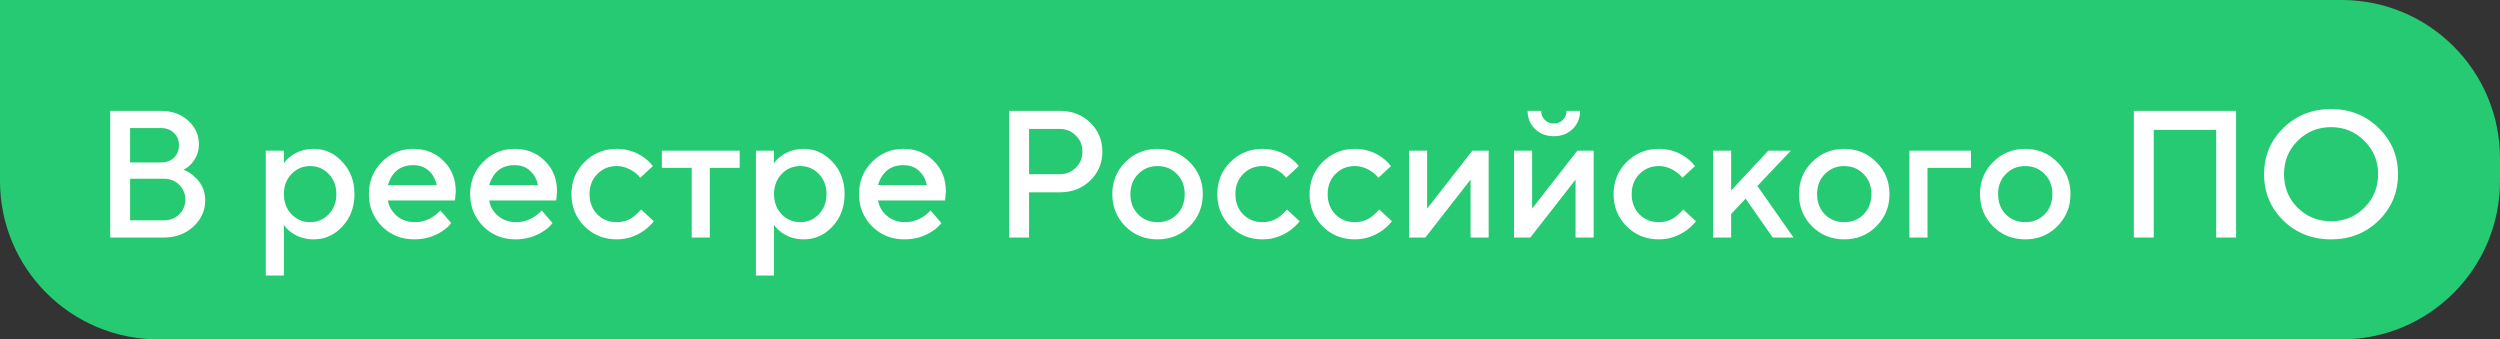
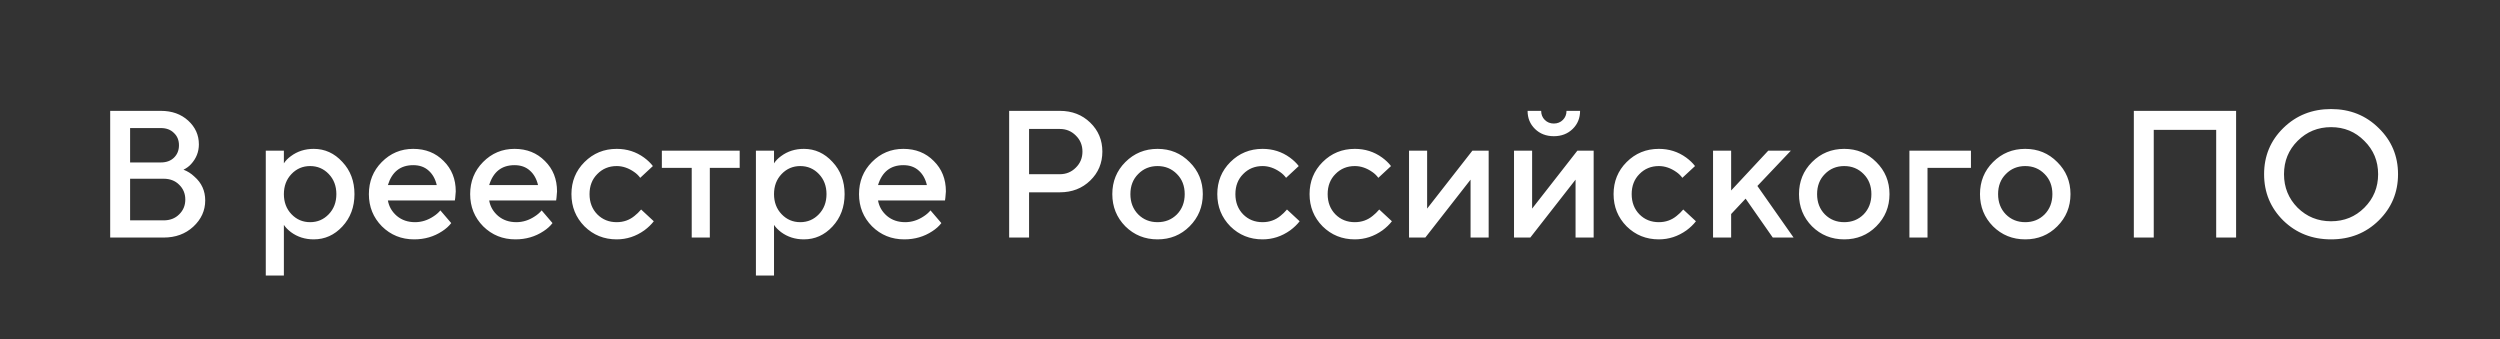
<svg xmlns="http://www.w3.org/2000/svg" width="221" height="30" viewBox="0 0 221 30" fill="none">
  <rect x="0" y="0" width="221" height="30" fill="#333333" stroke="none" />
-   <path d="M0 0H207C214.732 0 221 6.268 221 14V16C221 23.732 214.732 30 207 30H14C6.268 30 0 23.732 0 16V0Z" fill="#26CA72" />
  <path d="M9.741 21V9.8H14.221C15.202 9.8 16.007 10.088 16.637 10.664C17.266 11.24 17.581 11.939 17.581 12.76C17.581 13.421 17.351 14.003 16.893 14.504C16.711 14.707 16.487 14.872 16.221 15C16.583 15.139 16.903 15.341 17.181 15.608C17.821 16.163 18.141 16.867 18.141 17.72C18.141 18.616 17.789 19.389 17.085 20.04C16.391 20.68 15.517 21 14.461 21H9.741ZM11.501 19.48H14.461C15.026 19.48 15.485 19.304 15.837 18.952C16.199 18.6 16.381 18.163 16.381 17.64C16.381 17.117 16.199 16.68 15.837 16.328C15.485 15.976 15.026 15.8 14.461 15.8H11.501V19.48ZM11.501 14.36H14.221C14.701 14.36 15.085 14.221 15.373 13.944C15.671 13.656 15.821 13.288 15.821 12.84C15.821 12.392 15.671 12.029 15.373 11.752C15.085 11.464 14.701 11.32 14.221 11.32H11.501V14.36ZM23.495 24.36V13.32H25.095V14.44C25.244 14.205 25.452 13.992 25.719 13.8C26.295 13.373 26.967 13.16 27.735 13.16C28.716 13.16 29.559 13.544 30.263 14.312C30.978 15.069 31.335 16.019 31.335 17.16C31.335 18.301 30.978 19.256 30.263 20.024C29.559 20.781 28.716 21.16 27.735 21.16C26.967 21.16 26.295 20.947 25.719 20.52C25.452 20.317 25.244 20.104 25.095 19.88V24.36H23.495ZM25.767 18.936C26.215 19.405 26.764 19.64 27.415 19.64C28.066 19.64 28.615 19.405 29.063 18.936C29.511 18.467 29.735 17.875 29.735 17.16C29.735 16.445 29.511 15.853 29.063 15.384C28.615 14.915 28.066 14.68 27.415 14.68C26.764 14.68 26.215 14.915 25.767 15.384C25.319 15.853 25.095 16.445 25.095 17.16C25.095 17.875 25.319 18.467 25.767 18.936ZM38.929 18.6L39.889 19.72C39.686 19.987 39.419 20.227 39.089 20.44C38.363 20.92 37.537 21.16 36.609 21.16C35.489 21.16 34.539 20.776 33.761 20.008C32.993 19.229 32.609 18.28 32.609 17.16C32.609 16.04 32.987 15.096 33.745 14.328C34.513 13.549 35.441 13.16 36.529 13.16C37.617 13.16 38.513 13.517 39.217 14.232C39.931 14.936 40.289 15.832 40.289 16.92C40.289 17.016 40.273 17.208 40.241 17.496L40.209 17.72H34.289C34.385 18.264 34.651 18.723 35.089 19.096C35.526 19.459 36.059 19.64 36.689 19.64C37.265 19.64 37.809 19.469 38.321 19.128C38.555 18.979 38.758 18.803 38.929 18.6ZM34.289 16.36H38.609C38.481 15.816 38.241 15.389 37.889 15.08C37.537 14.76 37.083 14.6 36.529 14.6C35.398 14.6 34.651 15.187 34.289 16.36ZM47.882 18.6L48.842 19.72C48.639 19.987 48.373 20.227 48.042 20.44C47.316 20.92 46.49 21.16 45.562 21.16C44.442 21.16 43.492 20.776 42.714 20.008C41.946 19.229 41.562 18.28 41.562 17.16C41.562 16.04 41.941 15.096 42.698 14.328C43.466 13.549 44.394 13.16 45.482 13.16C46.57 13.16 47.466 13.517 48.17 14.232C48.885 14.936 49.242 15.832 49.242 16.92C49.242 17.016 49.226 17.208 49.194 17.496L49.162 17.72H43.242C43.338 18.264 43.605 18.723 44.042 19.096C44.479 19.459 45.013 19.64 45.642 19.64C46.218 19.64 46.762 19.469 47.274 19.128C47.508 18.979 47.711 18.803 47.882 18.6ZM43.242 16.36H47.562C47.434 15.816 47.194 15.389 46.842 15.08C46.49 14.76 46.036 14.6 45.482 14.6C44.351 14.6 43.605 15.187 43.242 16.36ZM56.675 18.52L57.795 19.56C57.571 19.848 57.294 20.115 56.963 20.36C56.216 20.893 55.4 21.16 54.515 21.16C53.395 21.16 52.446 20.776 51.667 20.008C50.899 19.229 50.515 18.28 50.515 17.16C50.515 16.04 50.899 15.096 51.667 14.328C52.446 13.549 53.395 13.16 54.515 13.16C55.422 13.16 56.227 13.416 56.931 13.928C57.251 14.163 57.512 14.413 57.715 14.68L56.595 15.72C56.446 15.517 56.27 15.347 56.067 15.208C55.566 14.856 55.048 14.68 54.515 14.68C53.832 14.68 53.262 14.915 52.803 15.384C52.344 15.843 52.115 16.435 52.115 17.16C52.115 17.885 52.344 18.483 52.803 18.952C53.262 19.411 53.832 19.64 54.515 19.64C55.123 19.64 55.651 19.453 56.099 19.08C56.291 18.931 56.483 18.744 56.675 18.52ZM61.148 21V14.84H58.508V13.32H65.388V14.84H62.748V21H61.148ZM66.823 24.36V13.32H68.423V14.44C68.573 14.205 68.781 13.992 69.047 13.8C69.623 13.373 70.295 13.16 71.063 13.16C72.044 13.16 72.887 13.544 73.591 14.312C74.306 15.069 74.663 16.019 74.663 17.16C74.663 18.301 74.306 19.256 73.591 20.024C72.887 20.781 72.044 21.16 71.063 21.16C70.295 21.16 69.623 20.947 69.047 20.52C68.781 20.317 68.573 20.104 68.423 19.88V24.36H66.823ZM69.095 18.936C69.543 19.405 70.093 19.64 70.743 19.64C71.394 19.64 71.943 19.405 72.391 18.936C72.839 18.467 73.063 17.875 73.063 17.16C73.063 16.445 72.839 15.853 72.391 15.384C71.943 14.915 71.394 14.68 70.743 14.68C70.093 14.68 69.543 14.915 69.095 15.384C68.647 15.853 68.423 16.445 68.423 17.16C68.423 17.875 68.647 18.467 69.095 18.936ZM82.257 18.6L83.217 19.72C83.014 19.987 82.748 20.227 82.417 20.44C81.692 20.92 80.865 21.16 79.937 21.16C78.817 21.16 77.868 20.776 77.089 20.008C76.321 19.229 75.937 18.28 75.937 17.16C75.937 16.04 76.316 15.096 77.073 14.328C77.841 13.549 78.769 13.16 79.857 13.16C80.945 13.16 81.841 13.517 82.545 14.232C83.26 14.936 83.617 15.832 83.617 16.92C83.617 17.016 83.601 17.208 83.569 17.496L83.537 17.72H77.617C77.713 18.264 77.98 18.723 78.417 19.096C78.854 19.459 79.388 19.64 80.017 19.64C80.593 19.64 81.137 19.469 81.649 19.128C81.883 18.979 82.086 18.803 82.257 18.6ZM77.617 16.36H81.937C81.809 15.816 81.569 15.389 81.217 15.08C80.865 14.76 80.412 14.6 79.857 14.6C78.726 14.6 77.98 15.187 77.617 16.36ZM89.209 21V9.8H93.689C94.767 9.8 95.663 10.147 96.377 10.84C97.092 11.533 97.449 12.387 97.449 13.4C97.449 14.413 97.092 15.267 96.377 15.96C95.663 16.653 94.767 17 93.689 17H90.969V21H89.209ZM90.969 15.4H93.689C94.244 15.4 94.713 15.208 95.097 14.824C95.492 14.44 95.689 13.965 95.689 13.4C95.689 12.835 95.492 12.36 95.097 11.976C94.713 11.592 94.244 11.4 93.689 11.4H90.969V15.4ZM99.48 20.008C98.712 19.229 98.328 18.28 98.328 17.16C98.328 16.04 98.712 15.096 99.48 14.328C100.258 13.549 101.208 13.16 102.328 13.16C103.448 13.16 104.392 13.549 105.16 14.328C105.938 15.096 106.328 16.04 106.328 17.16C106.328 18.28 105.938 19.229 105.16 20.008C104.392 20.776 103.448 21.16 102.328 21.16C101.208 21.16 100.258 20.776 99.48 20.008ZM100.616 18.952C101.074 19.411 101.645 19.64 102.328 19.64C103.01 19.64 103.581 19.411 104.04 18.952C104.498 18.483 104.728 17.885 104.728 17.16C104.728 16.435 104.498 15.843 104.04 15.384C103.581 14.915 103.01 14.68 102.328 14.68C101.645 14.68 101.074 14.915 100.616 15.384C100.157 15.843 99.927 16.435 99.927 17.16C99.927 17.885 100.157 18.483 100.616 18.952ZM113.769 18.52L114.889 19.56C114.665 19.848 114.387 20.115 114.057 20.36C113.31 20.893 112.494 21.16 111.609 21.16C110.489 21.16 109.539 20.776 108.761 20.008C107.993 19.229 107.609 18.28 107.609 17.16C107.609 16.04 107.993 15.096 108.761 14.328C109.539 13.549 110.489 13.16 111.609 13.16C112.515 13.16 113.321 13.416 114.025 13.928C114.345 14.163 114.606 14.413 114.809 14.68L113.689 15.72C113.539 15.517 113.363 15.347 113.161 15.208C112.659 14.856 112.142 14.68 111.609 14.68C110.926 14.68 110.355 14.915 109.897 15.384C109.438 15.843 109.209 16.435 109.209 17.16C109.209 17.885 109.438 18.483 109.897 18.952C110.355 19.411 110.926 19.64 111.609 19.64C112.217 19.64 112.745 19.453 113.193 19.08C113.385 18.931 113.577 18.744 113.769 18.52ZM121.925 18.52L123.045 19.56C122.821 19.848 122.544 20.115 122.213 20.36C121.466 20.893 120.65 21.16 119.765 21.16C118.645 21.16 117.696 20.776 116.917 20.008C116.149 19.229 115.765 18.28 115.765 17.16C115.765 16.04 116.149 15.096 116.917 14.328C117.696 13.549 118.645 13.16 119.765 13.16C120.672 13.16 121.477 13.416 122.181 13.928C122.501 14.163 122.762 14.413 122.965 14.68L121.845 15.72C121.696 15.517 121.52 15.347 121.317 15.208C120.816 14.856 120.298 14.68 119.765 14.68C119.082 14.68 118.512 14.915 118.053 15.384C117.594 15.843 117.365 16.435 117.365 17.16C117.365 17.885 117.594 18.483 118.053 18.952C118.512 19.411 119.082 19.64 119.765 19.64C120.373 19.64 120.901 19.453 121.349 19.08C121.541 18.931 121.733 18.744 121.925 18.52ZM124.558 21V13.32H126.158V18.44L130.158 13.32H131.598V21H129.998V15.88L125.998 21H124.558ZM133.839 21V13.32H135.439V18.44L139.439 13.32H140.879V21H139.279V15.88L135.279 21H133.839ZM135.039 9.8H136.239C136.239 10.12 136.345 10.387 136.559 10.6C136.772 10.813 137.039 10.92 137.359 10.92C137.679 10.92 137.945 10.813 138.159 10.6C138.372 10.387 138.479 10.12 138.479 9.8H139.679C139.679 10.44 139.46 10.973 139.023 11.4C138.585 11.827 138.031 12.04 137.359 12.04C136.687 12.04 136.132 11.827 135.695 11.4C135.257 10.973 135.039 10.44 135.039 9.8ZM148.8 18.52L149.92 19.56C149.696 19.848 149.419 20.115 149.088 20.36C148.341 20.893 147.525 21.16 146.64 21.16C145.52 21.16 144.571 20.776 143.792 20.008C143.024 19.229 142.64 18.28 142.64 17.16C142.64 16.04 143.024 15.096 143.792 14.328C144.571 13.549 145.52 13.16 146.64 13.16C147.547 13.16 148.352 13.416 149.056 13.928C149.376 14.163 149.637 14.413 149.84 14.68L148.72 15.72C148.571 15.517 148.395 15.347 148.192 15.208C147.691 14.856 147.173 14.68 146.64 14.68C145.957 14.68 145.387 14.915 144.928 15.384C144.469 15.843 144.24 16.435 144.24 17.16C144.24 17.885 144.469 18.483 144.928 18.952C145.387 19.411 145.957 19.64 146.64 19.64C147.248 19.64 147.776 19.453 148.224 19.08C148.416 18.931 148.608 18.744 148.8 18.52ZM151.433 21V13.32H153.033V16.84L156.313 13.32H158.312L155.353 16.44L158.553 21H156.713L154.312 17.56L153.033 18.92V21H151.433ZM160.183 20.008C159.415 19.229 159.031 18.28 159.031 17.16C159.031 16.04 159.415 15.096 160.183 14.328C160.961 13.549 161.911 13.16 163.031 13.16C164.151 13.16 165.095 13.549 165.863 14.328C166.641 15.096 167.031 16.04 167.031 17.16C167.031 18.28 166.641 19.229 165.863 20.008C165.095 20.776 164.151 21.16 163.031 21.16C161.911 21.16 160.961 20.776 160.183 20.008ZM161.319 18.952C161.777 19.411 162.348 19.64 163.031 19.64C163.713 19.64 164.284 19.411 164.743 18.952C165.201 18.483 165.431 17.885 165.431 17.16C165.431 16.435 165.201 15.843 164.743 15.384C164.284 14.915 163.713 14.68 163.031 14.68C162.348 14.68 161.777 14.915 161.319 15.384C160.86 15.843 160.631 16.435 160.631 17.16C160.631 17.885 160.86 18.483 161.319 18.952ZM168.792 21V13.32H174.232V14.84H170.392V21H168.792ZM176.183 20.008C175.415 19.229 175.031 18.28 175.031 17.16C175.031 16.04 175.415 15.096 176.183 14.328C176.961 13.549 177.911 13.16 179.031 13.16C180.151 13.16 181.095 13.549 181.863 14.328C182.641 15.096 183.031 16.04 183.031 17.16C183.031 18.28 182.641 19.229 181.863 20.008C181.095 20.776 180.151 21.16 179.031 21.16C177.911 21.16 176.961 20.776 176.183 20.008ZM177.319 18.952C177.777 19.411 178.348 19.64 179.031 19.64C179.713 19.64 180.284 19.411 180.743 18.952C181.201 18.483 181.431 17.885 181.431 17.16C181.431 16.435 181.201 15.843 180.743 15.384C180.284 14.915 179.713 14.68 179.031 14.68C178.348 14.68 177.777 14.915 177.319 15.384C176.86 15.843 176.631 16.435 176.631 17.16C176.631 17.885 176.86 18.483 177.319 18.952ZM188.631 21V9.8H197.671V21H195.911V11.48H190.391V21H188.631ZM203.106 12.456C202.306 13.256 201.906 14.237 201.906 15.4C201.906 16.563 202.306 17.549 203.106 18.36C203.916 19.16 204.903 19.56 206.066 19.56C207.228 19.56 208.21 19.16 209.01 18.36C209.82 17.549 210.226 16.563 210.226 15.4C210.226 14.237 209.82 13.256 209.01 12.456C208.21 11.645 207.228 11.24 206.066 11.24C204.903 11.24 203.916 11.645 203.106 12.456ZM201.842 19.496C200.711 18.376 200.146 17.011 200.146 15.4C200.146 13.789 200.711 12.429 201.842 11.32C202.983 10.2 204.391 9.64 206.066 9.64C207.74 9.64 209.143 10.2 210.274 11.32C211.415 12.429 211.986 13.789 211.986 15.4C211.986 17.011 211.415 18.376 210.274 19.496C209.143 20.605 207.74 21.16 206.066 21.16C204.391 21.16 202.983 20.605 201.842 19.496Z" fill="white" />
</svg>